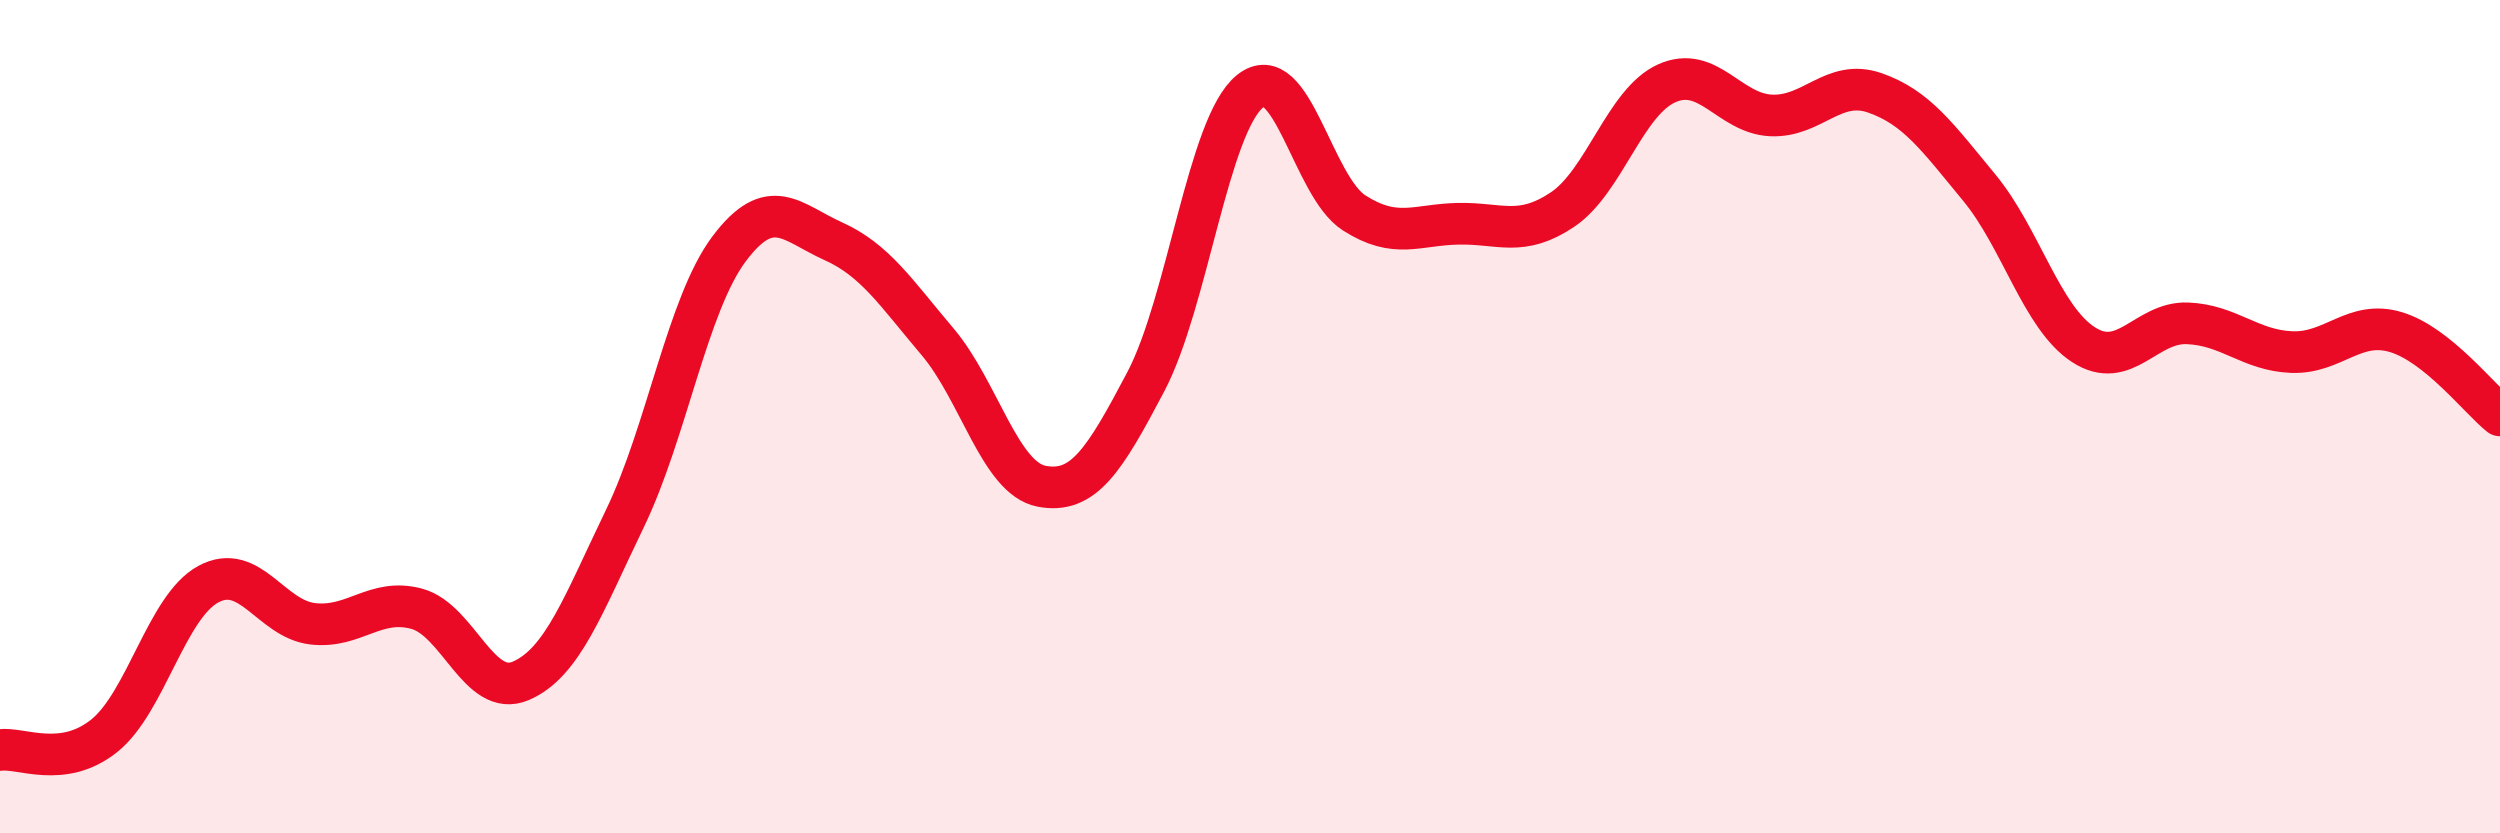
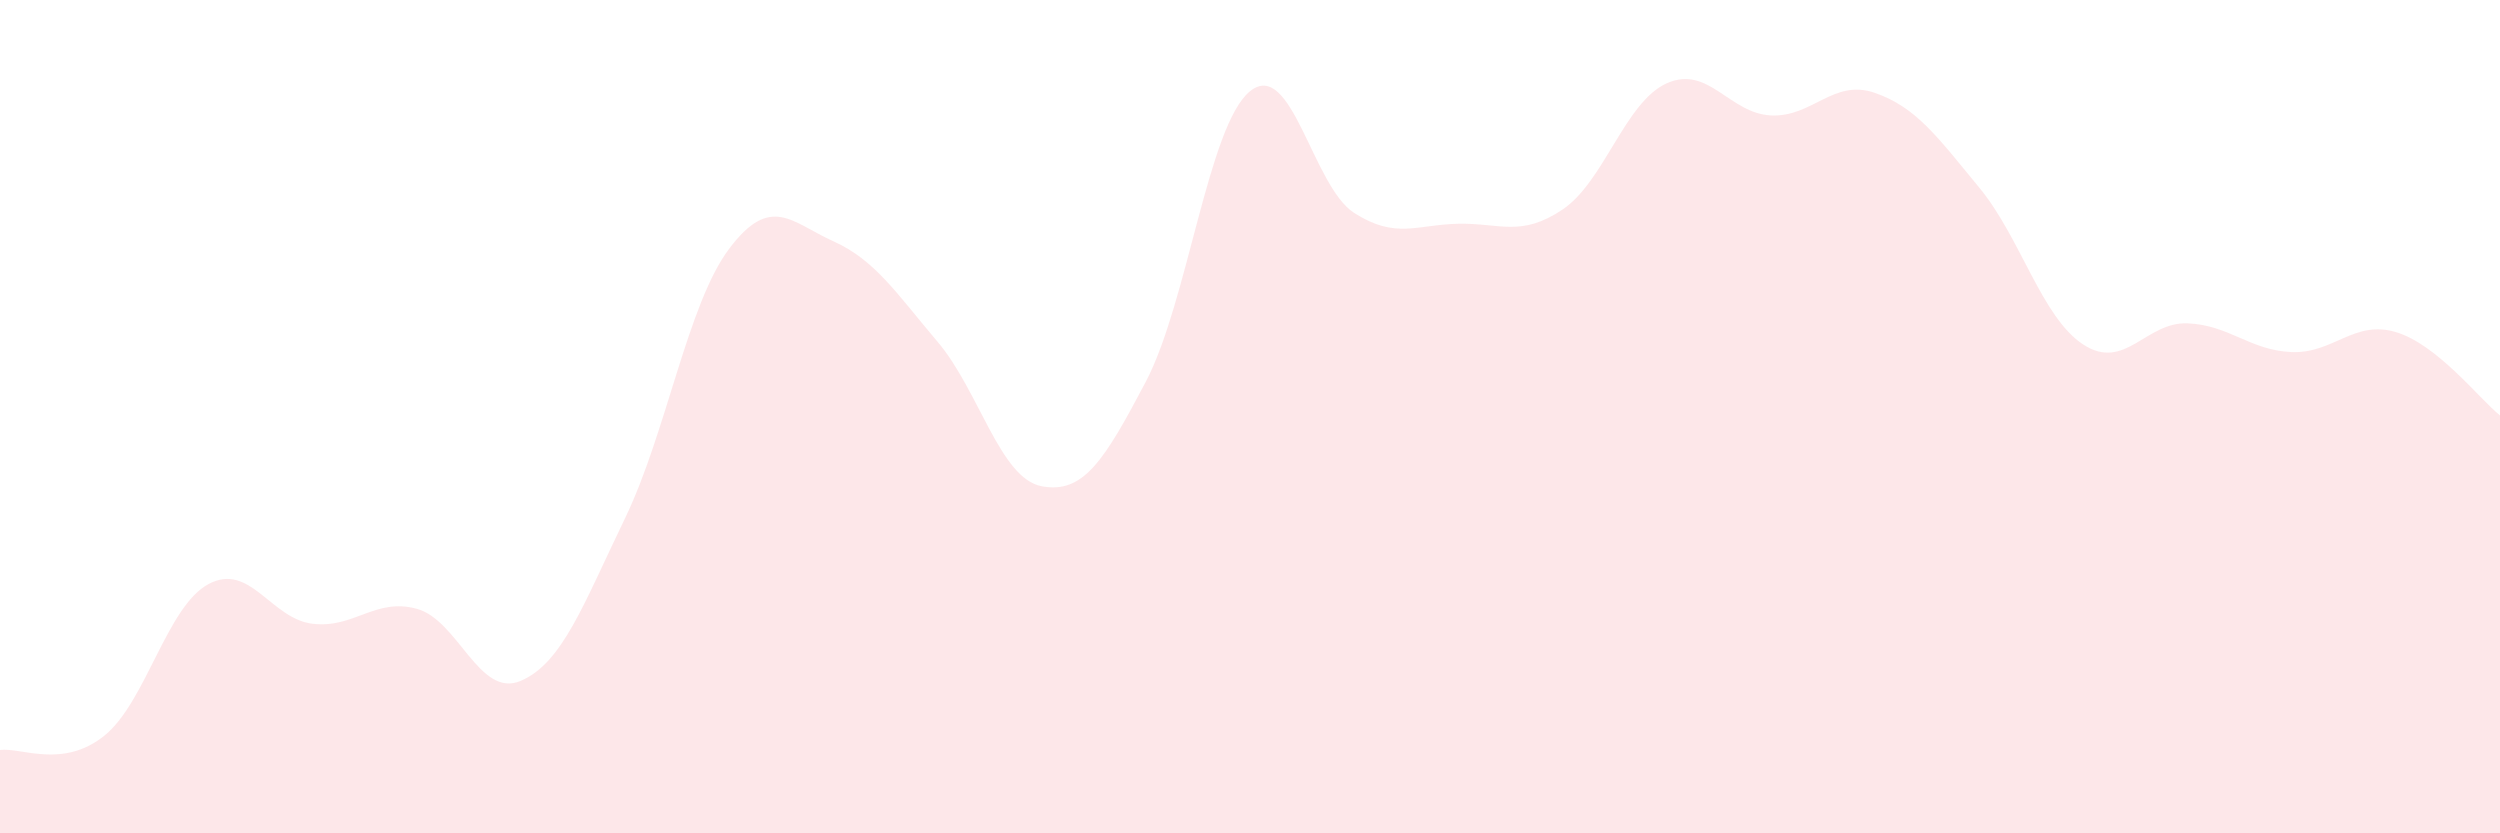
<svg xmlns="http://www.w3.org/2000/svg" width="60" height="20" viewBox="0 0 60 20">
  <path d="M 0,18 C 0.5,17.93 1.5,18.46 2.5,17.66 C 3.5,16.86 4,14.56 5,14.02 C 6,13.48 6.5,14.85 7.5,14.97 C 8.5,15.09 9,14.34 10,14.61 C 11,14.88 11.5,16.77 12.5,16.34 C 13.5,15.91 14,14.51 15,12.44 C 16,10.37 16.5,7.3 17.5,5.97 C 18.5,4.64 19,5.34 20,5.79 C 21,6.24 21.5,7.02 22.5,8.2 C 23.5,9.38 24,11.48 25,11.67 C 26,11.86 26.5,11.06 27.5,9.16 C 28.5,7.26 29,3 30,2.19 C 31,1.38 31.5,4.47 32.5,5.11 C 33.5,5.75 34,5.39 35,5.37 C 36,5.35 36.5,5.7 37.5,5.03 C 38.5,4.36 39,2.45 40,2 C 41,1.55 41.5,2.72 42.5,2.77 C 43.5,2.82 44,1.88 45,2.23 C 46,2.58 46.5,3.29 47.5,4.5 C 48.5,5.71 49,7.62 50,8.27 C 51,8.92 51.5,7.72 52.5,7.76 C 53.5,7.8 54,8.41 55,8.45 C 56,8.49 56.5,7.67 57.5,7.97 C 58.5,8.27 59.5,9.57 60,9.97L60 20L0 20Z" fill="#EB0A25" opacity="0.1" stroke-linecap="round" stroke-linejoin="round" />
-   <path d="M 0,18 C 0.5,17.93 1.5,18.46 2.5,17.66 C 3.5,16.86 4,14.56 5,14.02 C 6,13.48 6.5,14.85 7.5,14.97 C 8.5,15.09 9,14.34 10,14.61 C 11,14.88 11.5,16.77 12.5,16.34 C 13.5,15.91 14,14.51 15,12.44 C 16,10.37 16.5,7.3 17.5,5.97 C 18.5,4.64 19,5.34 20,5.79 C 21,6.24 21.5,7.02 22.5,8.2 C 23.5,9.38 24,11.48 25,11.67 C 26,11.86 26.5,11.06 27.5,9.16 C 28.5,7.26 29,3 30,2.19 C 31,1.38 31.5,4.47 32.5,5.11 C 33.5,5.75 34,5.39 35,5.37 C 36,5.35 36.5,5.7 37.5,5.03 C 38.5,4.36 39,2.45 40,2 C 41,1.55 41.5,2.72 42.5,2.77 C 43.5,2.82 44,1.88 45,2.23 C 46,2.58 46.5,3.29 47.5,4.5 C 48.5,5.71 49,7.62 50,8.27 C 51,8.92 51.5,7.72 52.5,7.76 C 53.5,7.8 54,8.41 55,8.45 C 56,8.49 56.5,7.67 57.5,7.97 C 58.5,8.27 59.5,9.57 60,9.97" stroke="#EB0A25" stroke-width="1" fill="none" stroke-linecap="round" stroke-linejoin="round" />
</svg>